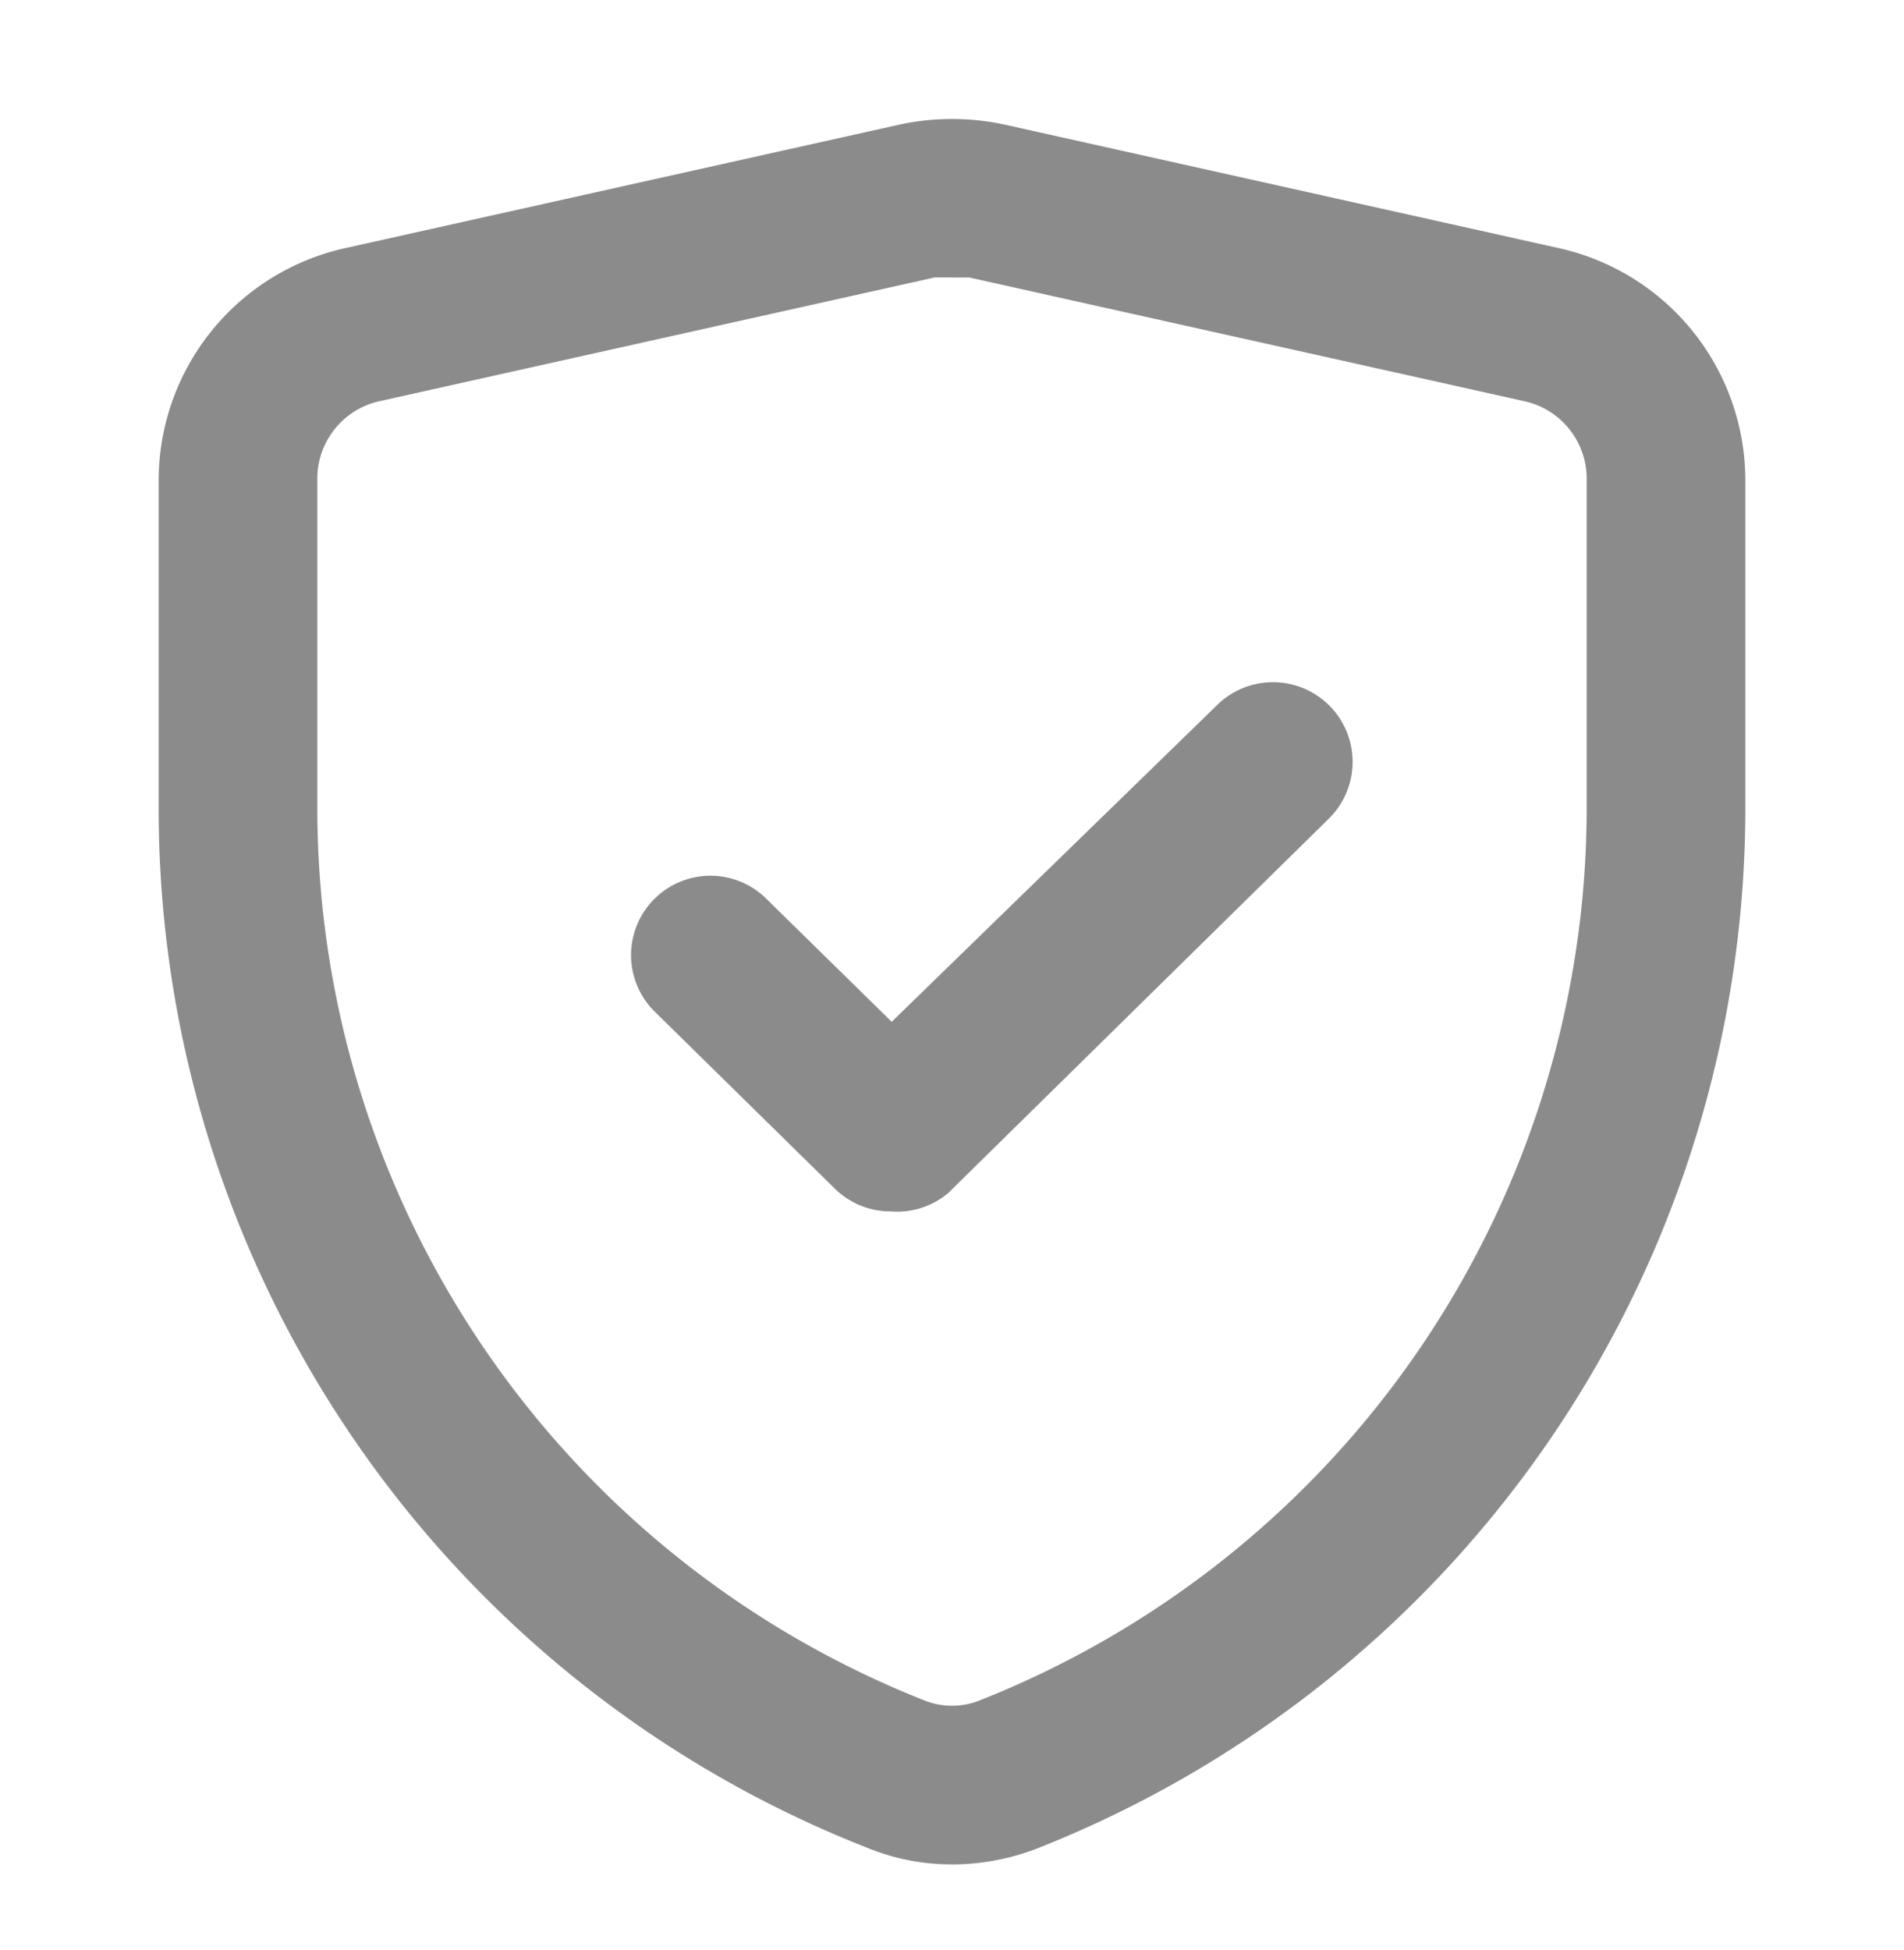
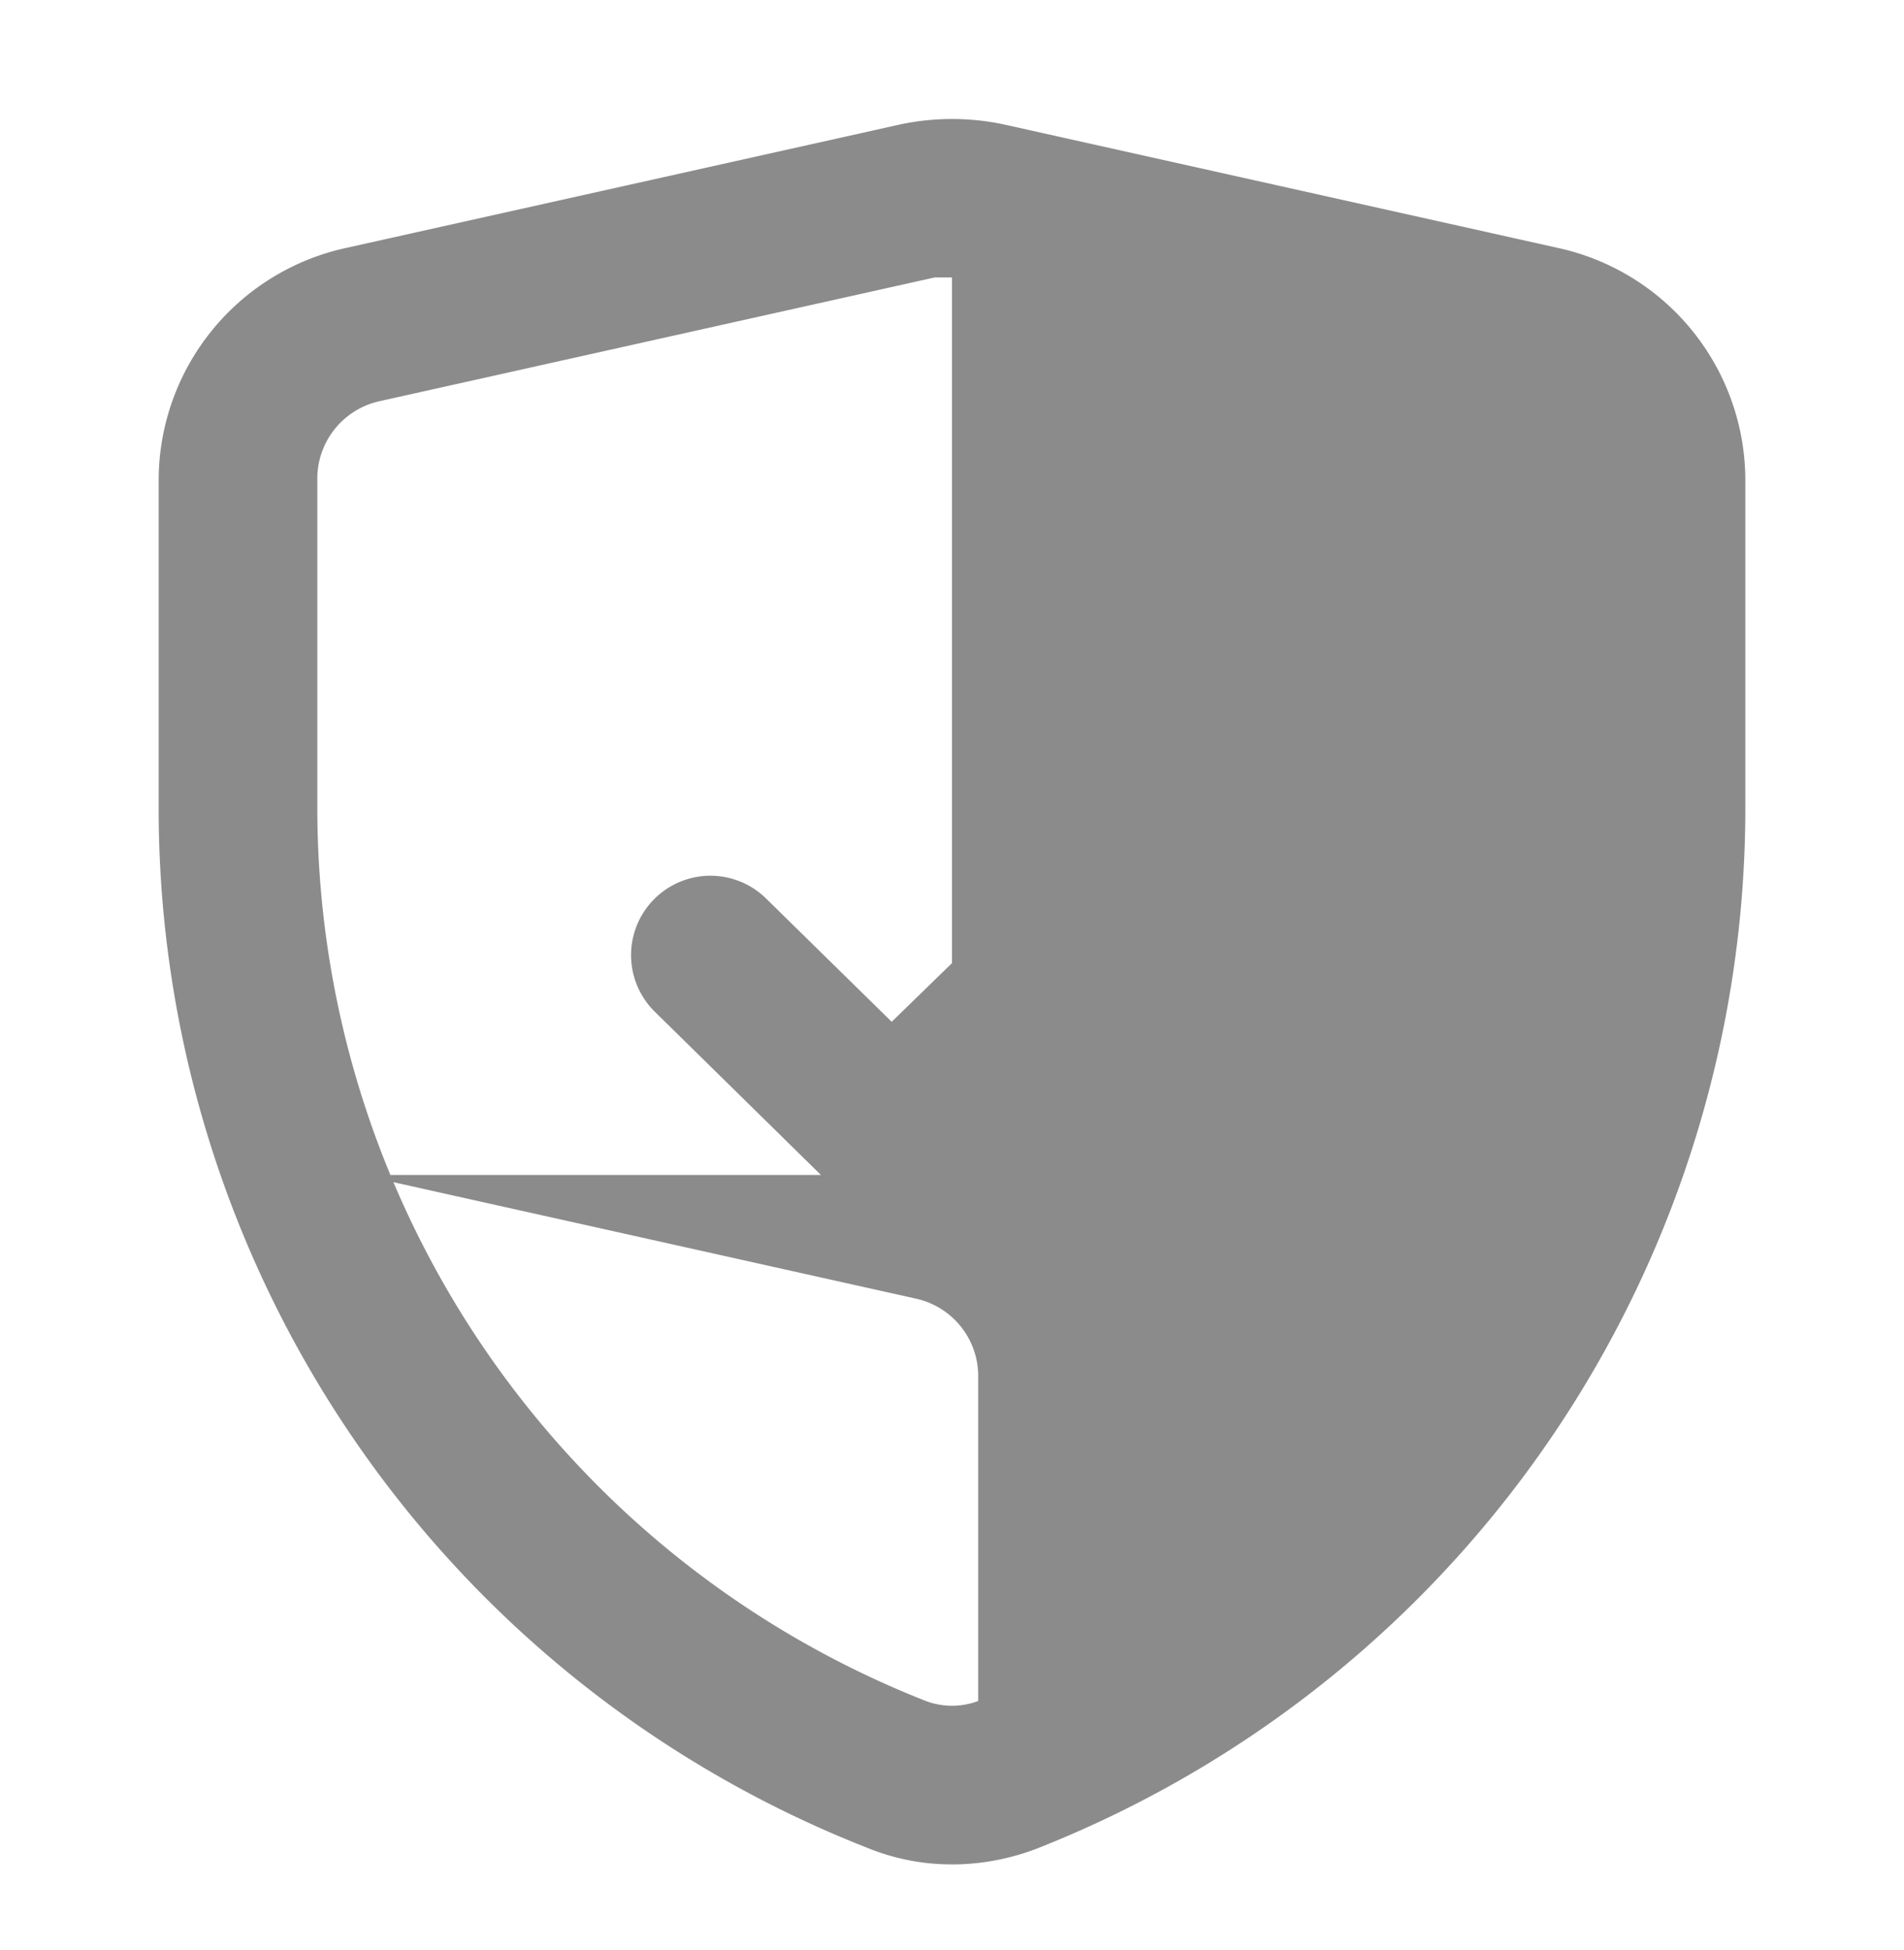
<svg xmlns="http://www.w3.org/2000/svg" width="42" height="43" fill="none">
-   <path fill="#8C8B8B" d="M21 41.12a4.9 4.9 0 0 1-1.872-.367A24.623 24.623 0 0 1 3.5 17.723v-7.122a5.25 5.25 0 0 1 4.113-5.128l12.25-2.73a5.53 5.53 0 0 1 2.275 0l12.25 2.73a5.25 5.25 0 0 1 4.112 5.128v7.122a24.675 24.675 0 0 1-15.627 23.048 5.251 5.251 0 0 1-1.873.35Zm0-35h-.385L8.365 8.85A1.75 1.75 0 0 0 7 10.6v7.123a21.175 21.175 0 0 0 13.423 19.793c.372.14.782.14 1.155 0A21.176 21.176 0 0 0 35 17.723v-7.122a1.75 1.75 0 0 0-1.365-1.75l-12.25-2.73H21Zm-1.347 20.598a1.75 1.75 0 0 1-1.225-.49l-3.99-3.92a1.75 1.75 0 1 1 2.467-2.485l2.765 2.713 7.193-7a1.757 1.757 0 0 1 2.467 2.502l-8.417 8.278a1.75 1.75 0 0 1-1.26.402Z" />
+   <path fill="#8C8B8B" d="M21 41.12a4.9 4.9 0 0 1-1.872-.367A24.623 24.623 0 0 1 3.5 17.723v-7.122a5.25 5.25 0 0 1 4.113-5.128l12.25-2.73a5.53 5.53 0 0 1 2.275 0l12.25 2.73a5.25 5.25 0 0 1 4.112 5.128v7.122a24.675 24.675 0 0 1-15.627 23.048 5.251 5.251 0 0 1-1.873.35Zm0-35h-.385L8.365 8.85A1.75 1.75 0 0 0 7 10.6v7.123a21.175 21.175 0 0 0 13.423 19.793c.372.14.782.14 1.155 0v-7.122a1.75 1.75 0 0 0-1.365-1.75l-12.25-2.73H21Zm-1.347 20.598a1.75 1.75 0 0 1-1.225-.49l-3.99-3.92a1.75 1.75 0 1 1 2.467-2.485l2.765 2.713 7.193-7a1.757 1.757 0 0 1 2.467 2.502l-8.417 8.278a1.75 1.75 0 0 1-1.26.402Z" />
</svg>